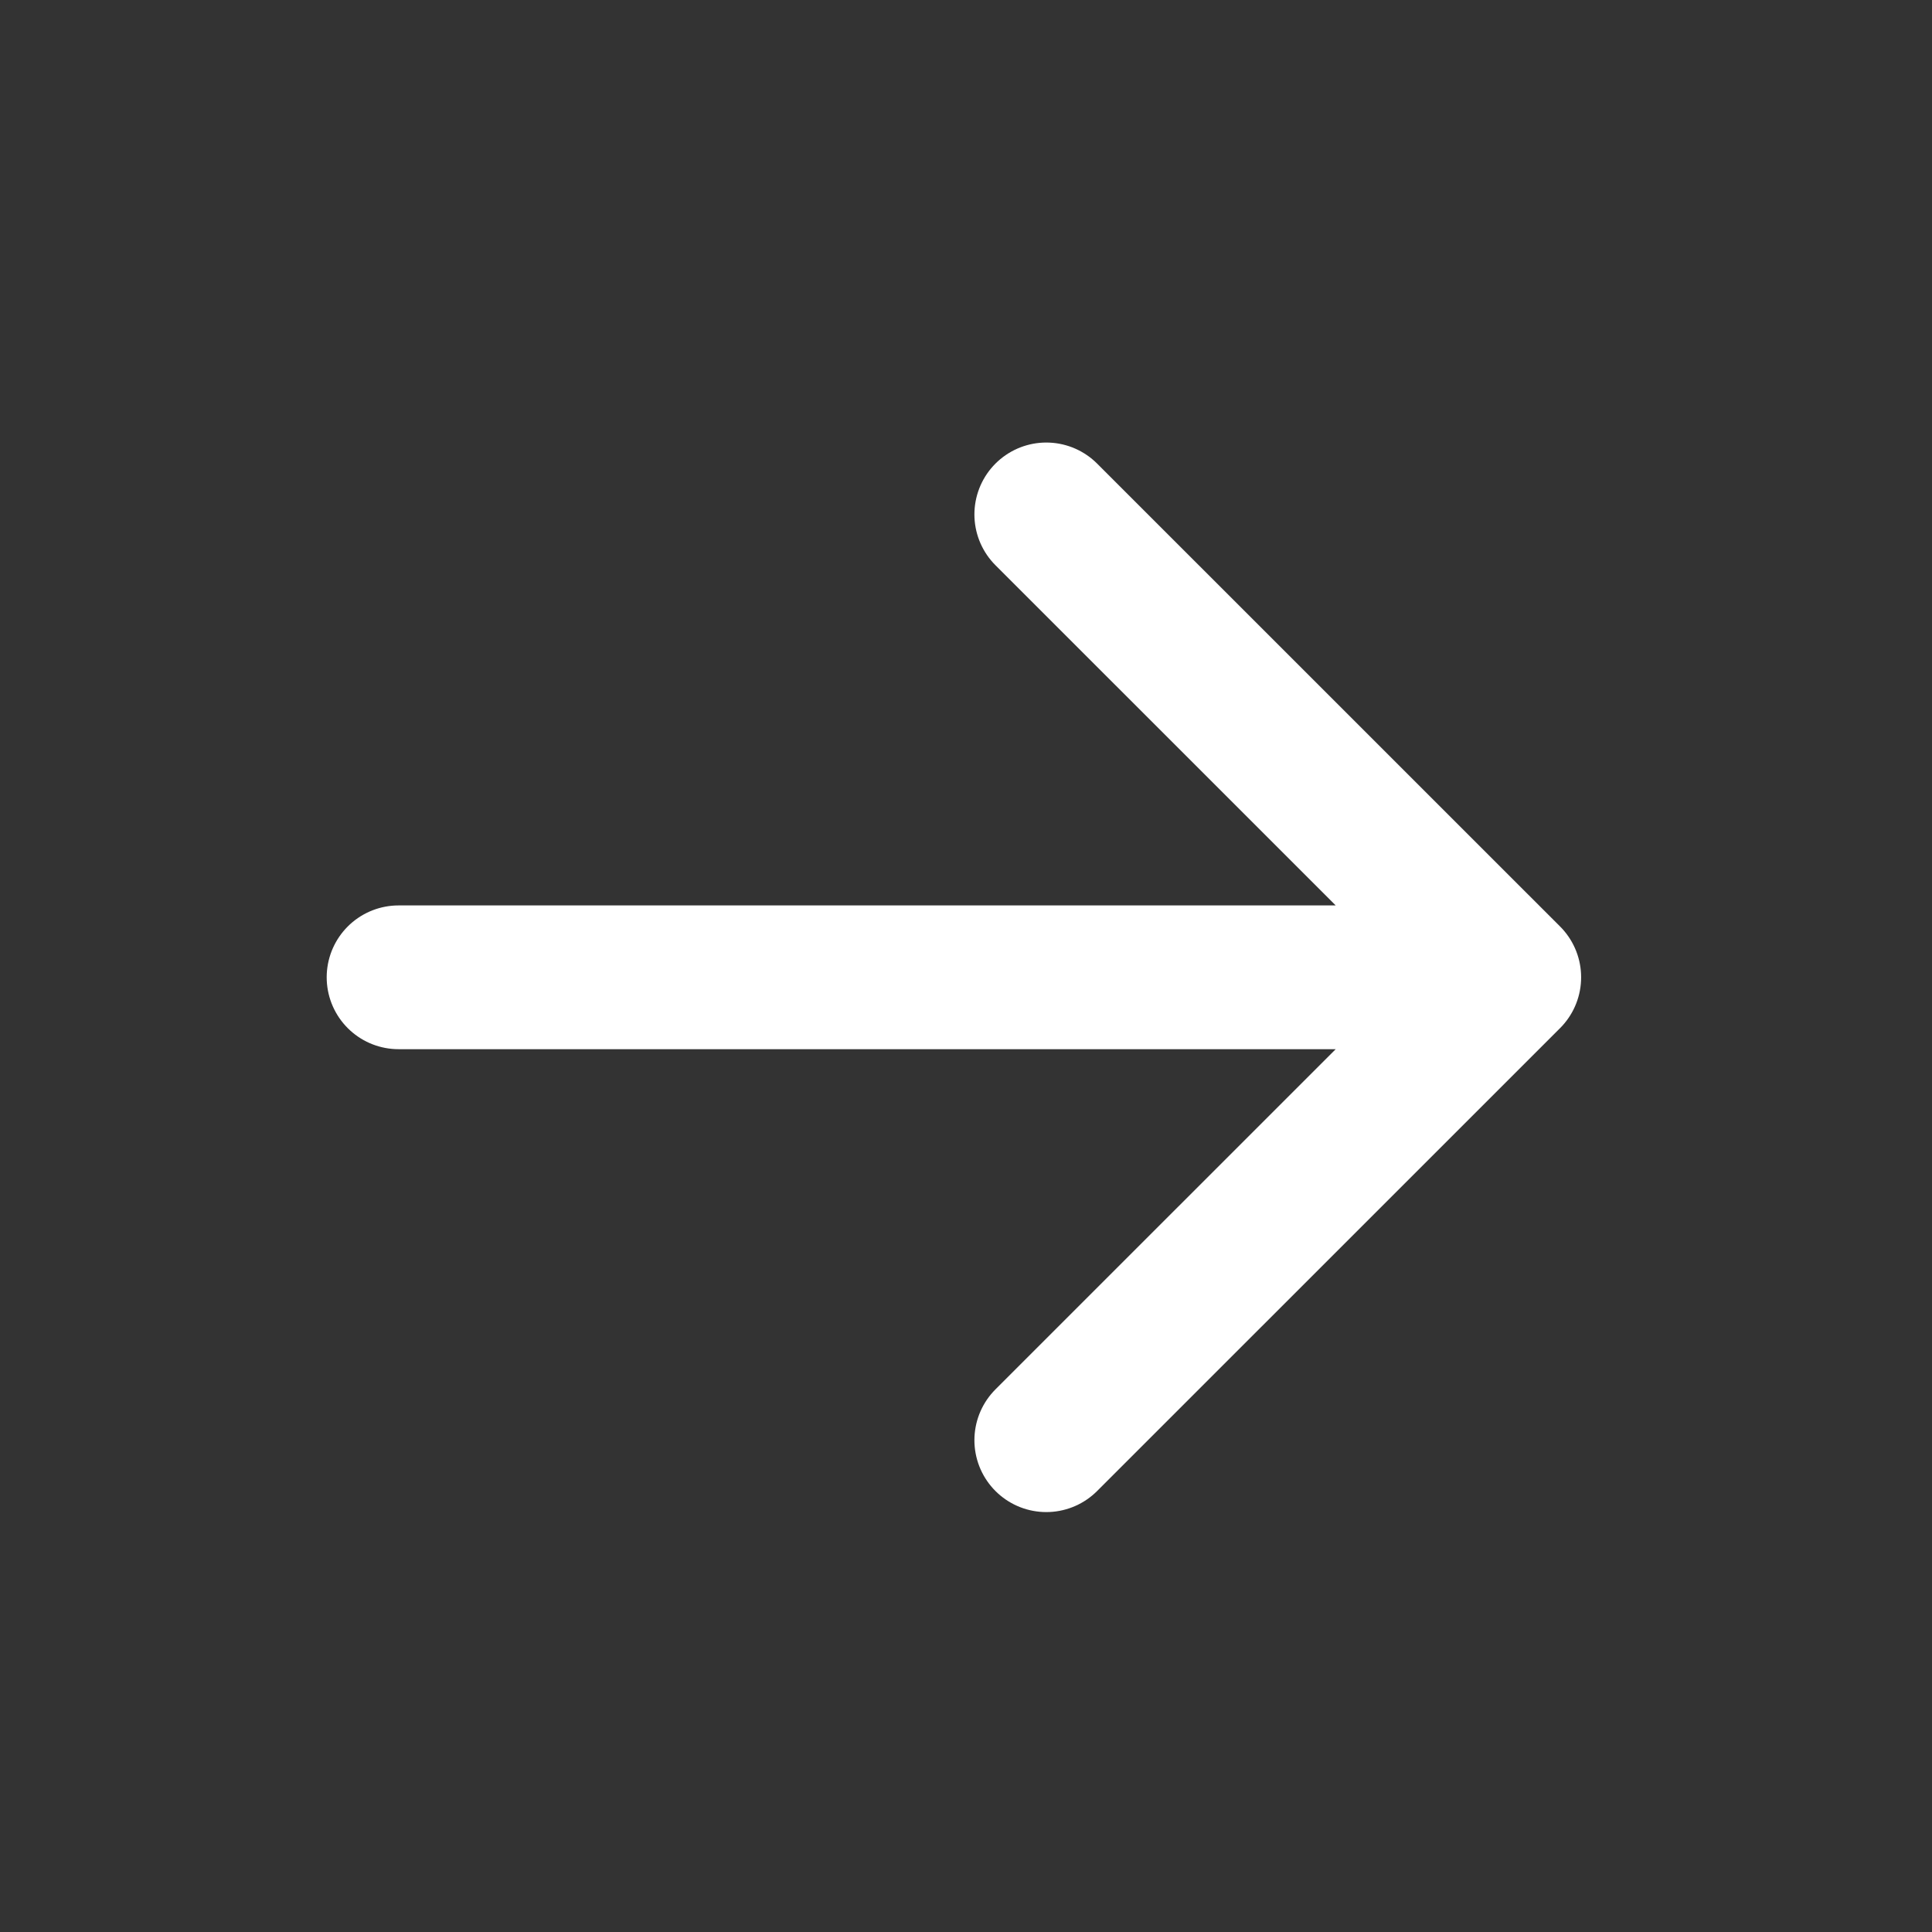
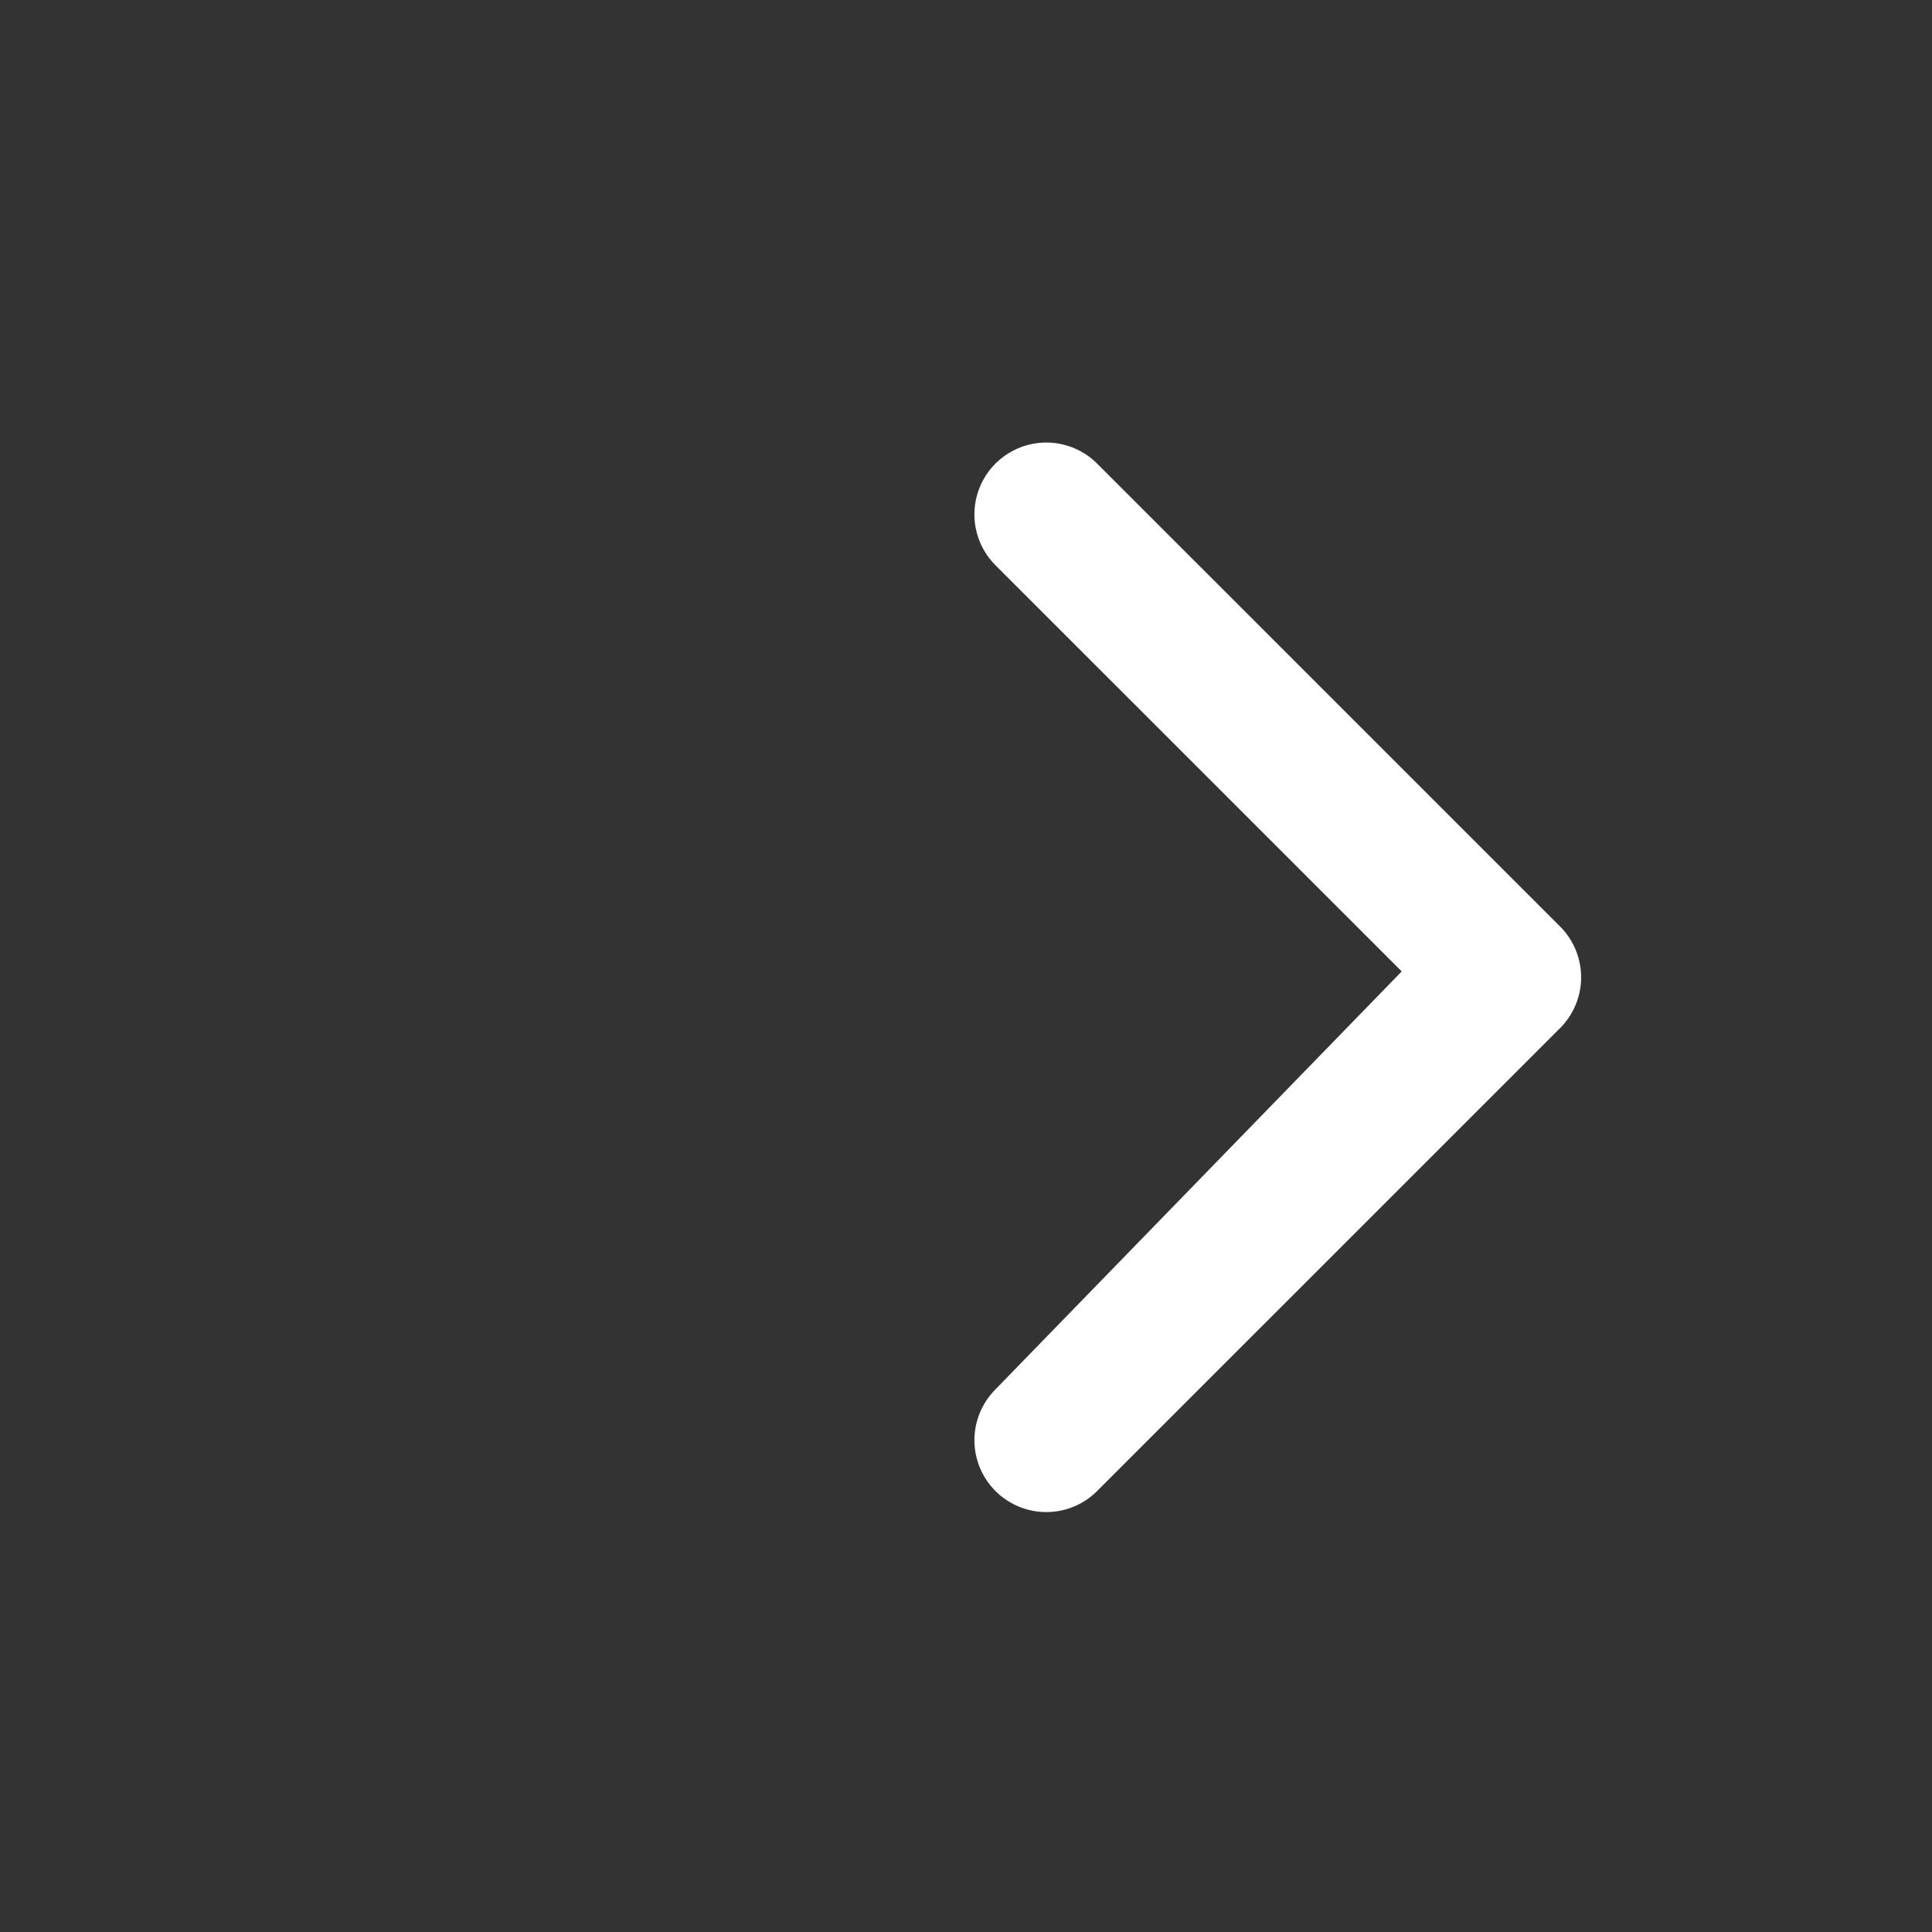
<svg xmlns="http://www.w3.org/2000/svg" width="27" height="27" viewBox="0 0 27 27" fill="none">
  <rect x="0" y="0" width="27" height="27" fill="#333333" stroke="none" />
-   <path d="M14.622 7.189L21.092 13.658L14.622 20.127M5.57 13.658L20.91 13.658" stroke="white" stroke-width="2.009" stroke-miterlimit="10" stroke-linecap="round" stroke-linejoin="round" />
+   <path d="M14.622 7.189L21.092 13.658L14.622 20.127L20.91 13.658" stroke="white" stroke-width="2.009" stroke-miterlimit="10" stroke-linecap="round" stroke-linejoin="round" />
</svg>